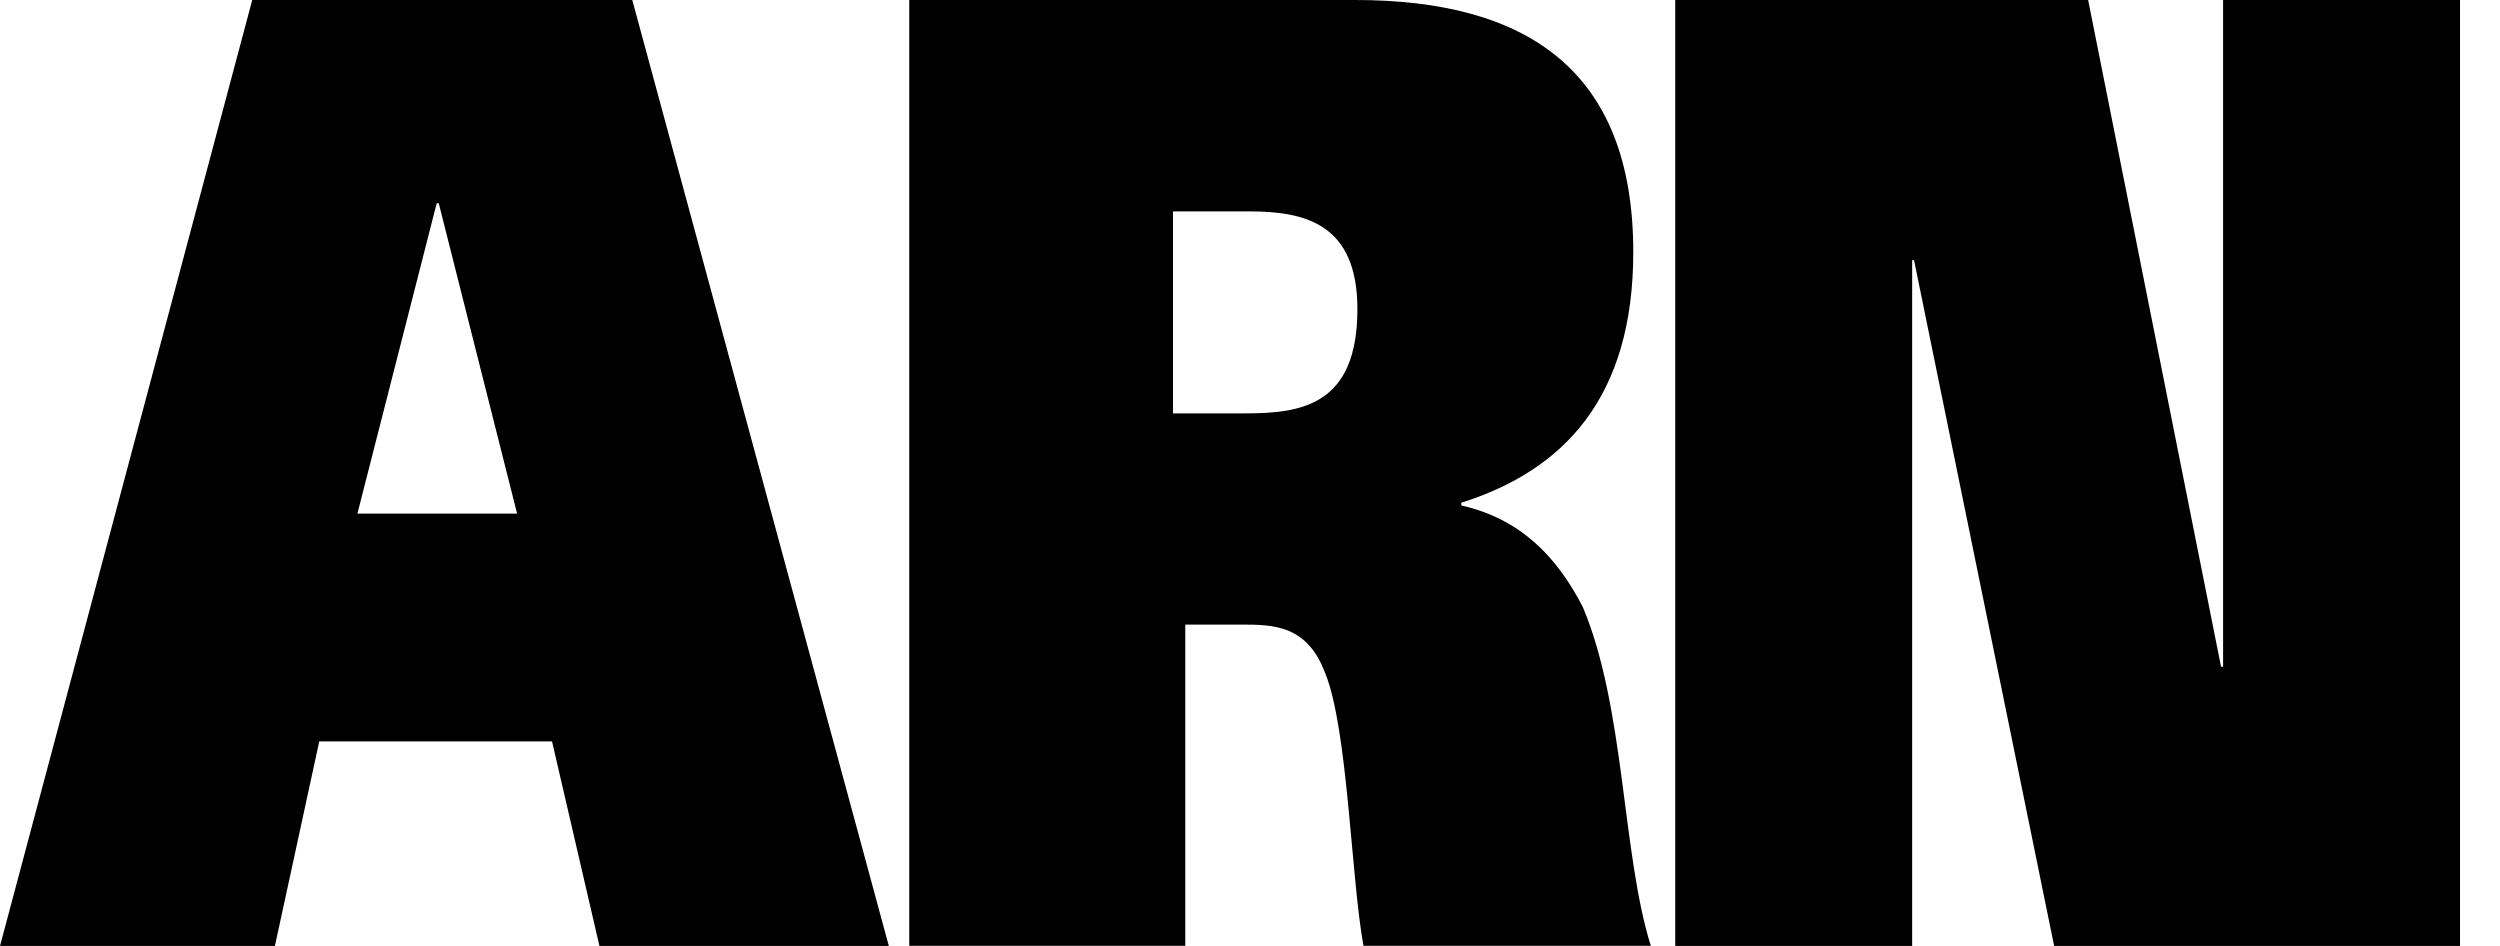
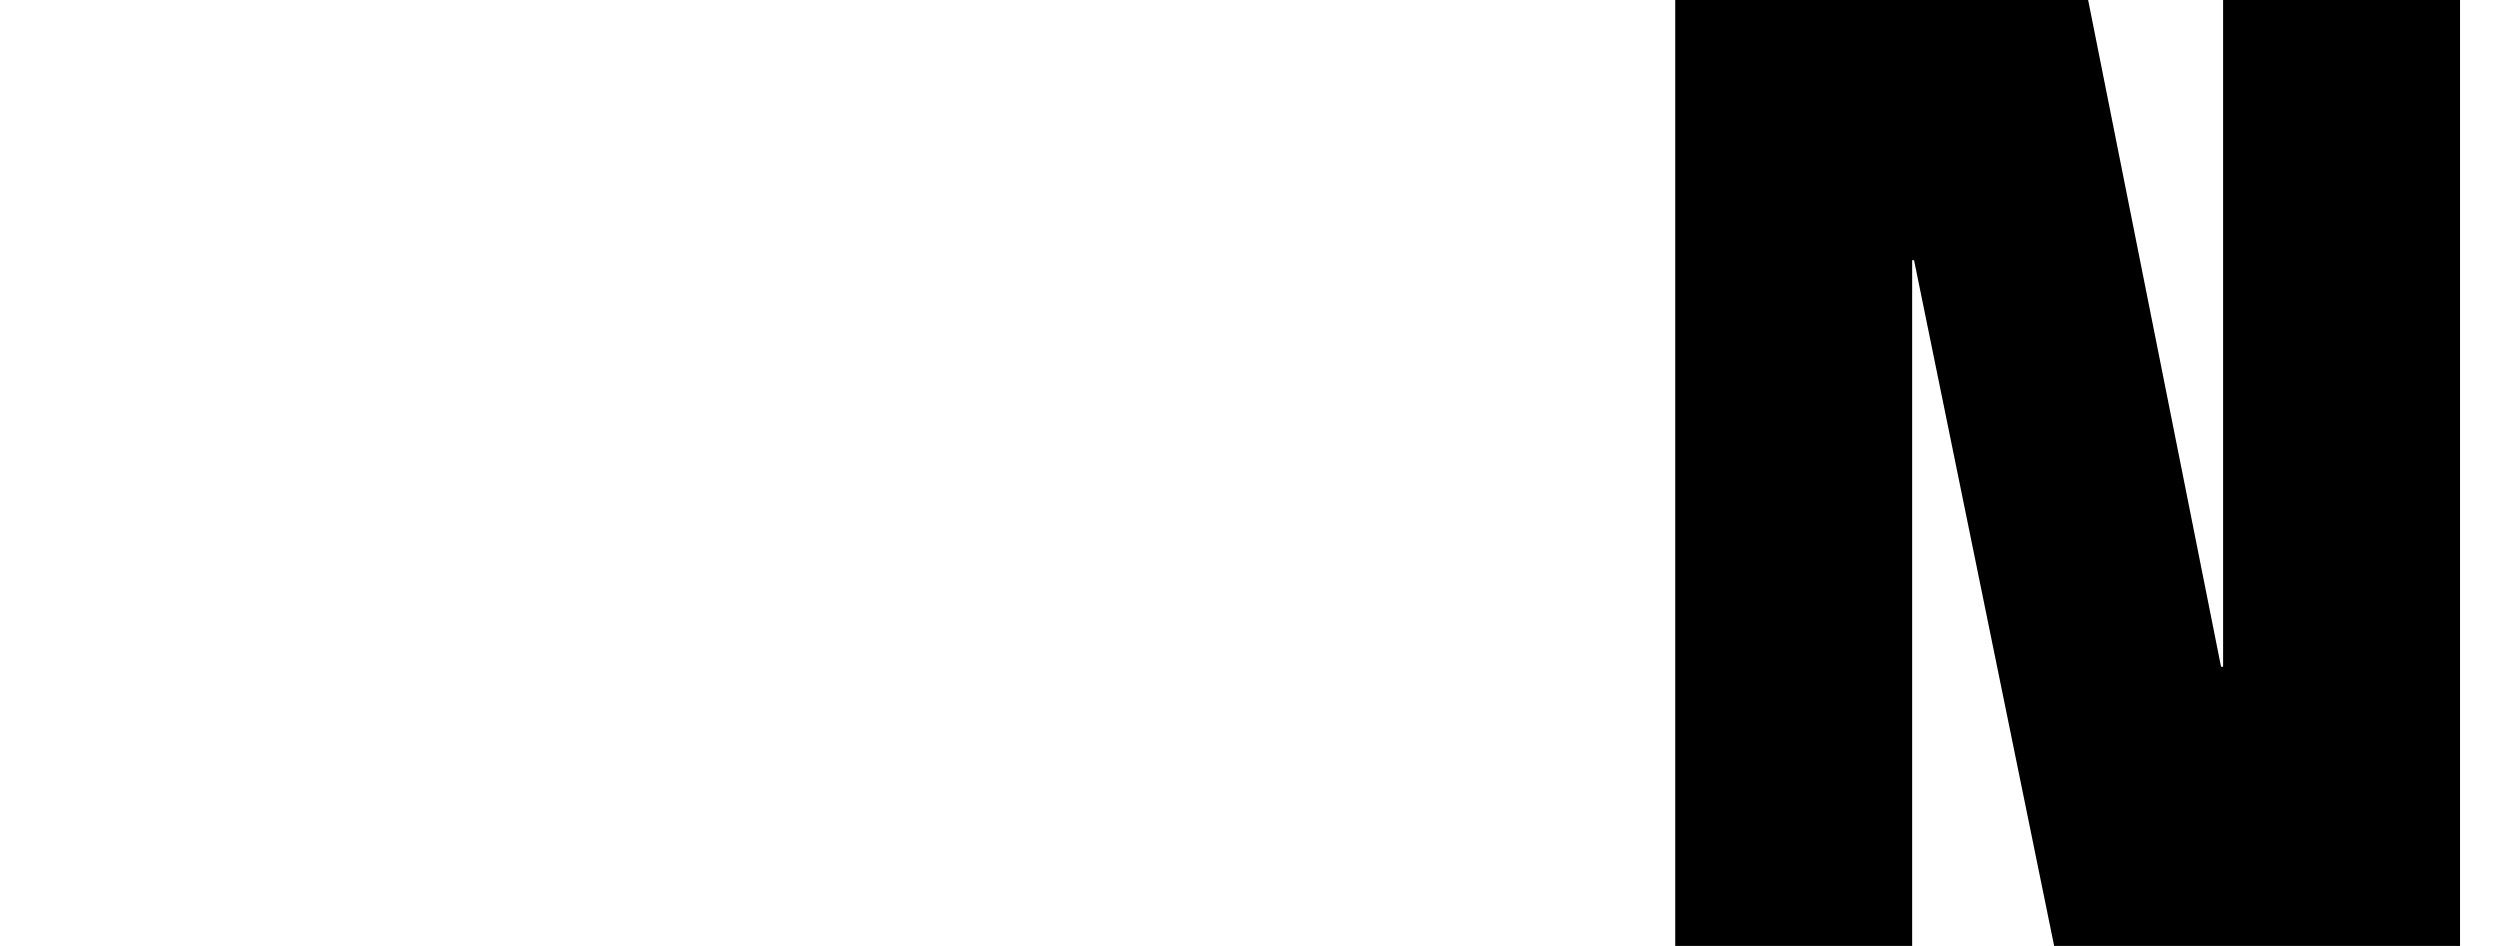
<svg xmlns="http://www.w3.org/2000/svg" width="211.43" height="80" viewBox="0 0 74 28" fill="none">
-   <path d="M12.926 6.017H12.987L15.306 15.202H10.579L12.926 6.017ZM7.466 0L0 28H8.137L9.45 21.946H16.34L17.743 28H26.309L18.715 0H7.466Z" fill="black" />
-   <path d="M34.72 12.236H36.855C38.531 12.236 40.179 11.995 40.179 9.148C40.179 6.621 38.626 6.257 36.978 6.257H34.72V12.236ZM26.914 0H40.113C45.204 0 48.345 2.087 48.345 7.462C48.345 11.754 46.305 13.917 43.254 14.881V14.961C45.02 15.363 46.087 16.486 46.852 17.969C48.104 20.94 48.009 25.27 48.864 27.995H40.359C39.991 25.988 39.901 21.615 39.23 19.934C38.744 18.649 37.917 18.489 36.911 18.489H35.084V27.995H26.914V0Z" fill="black" />
  <path d="M65.804 0V19.735H65.743L61.809 0H49.587V28H56.6V7.702H56.656L60.803 28H72.817V0H65.804Z" fill="black" />
</svg>